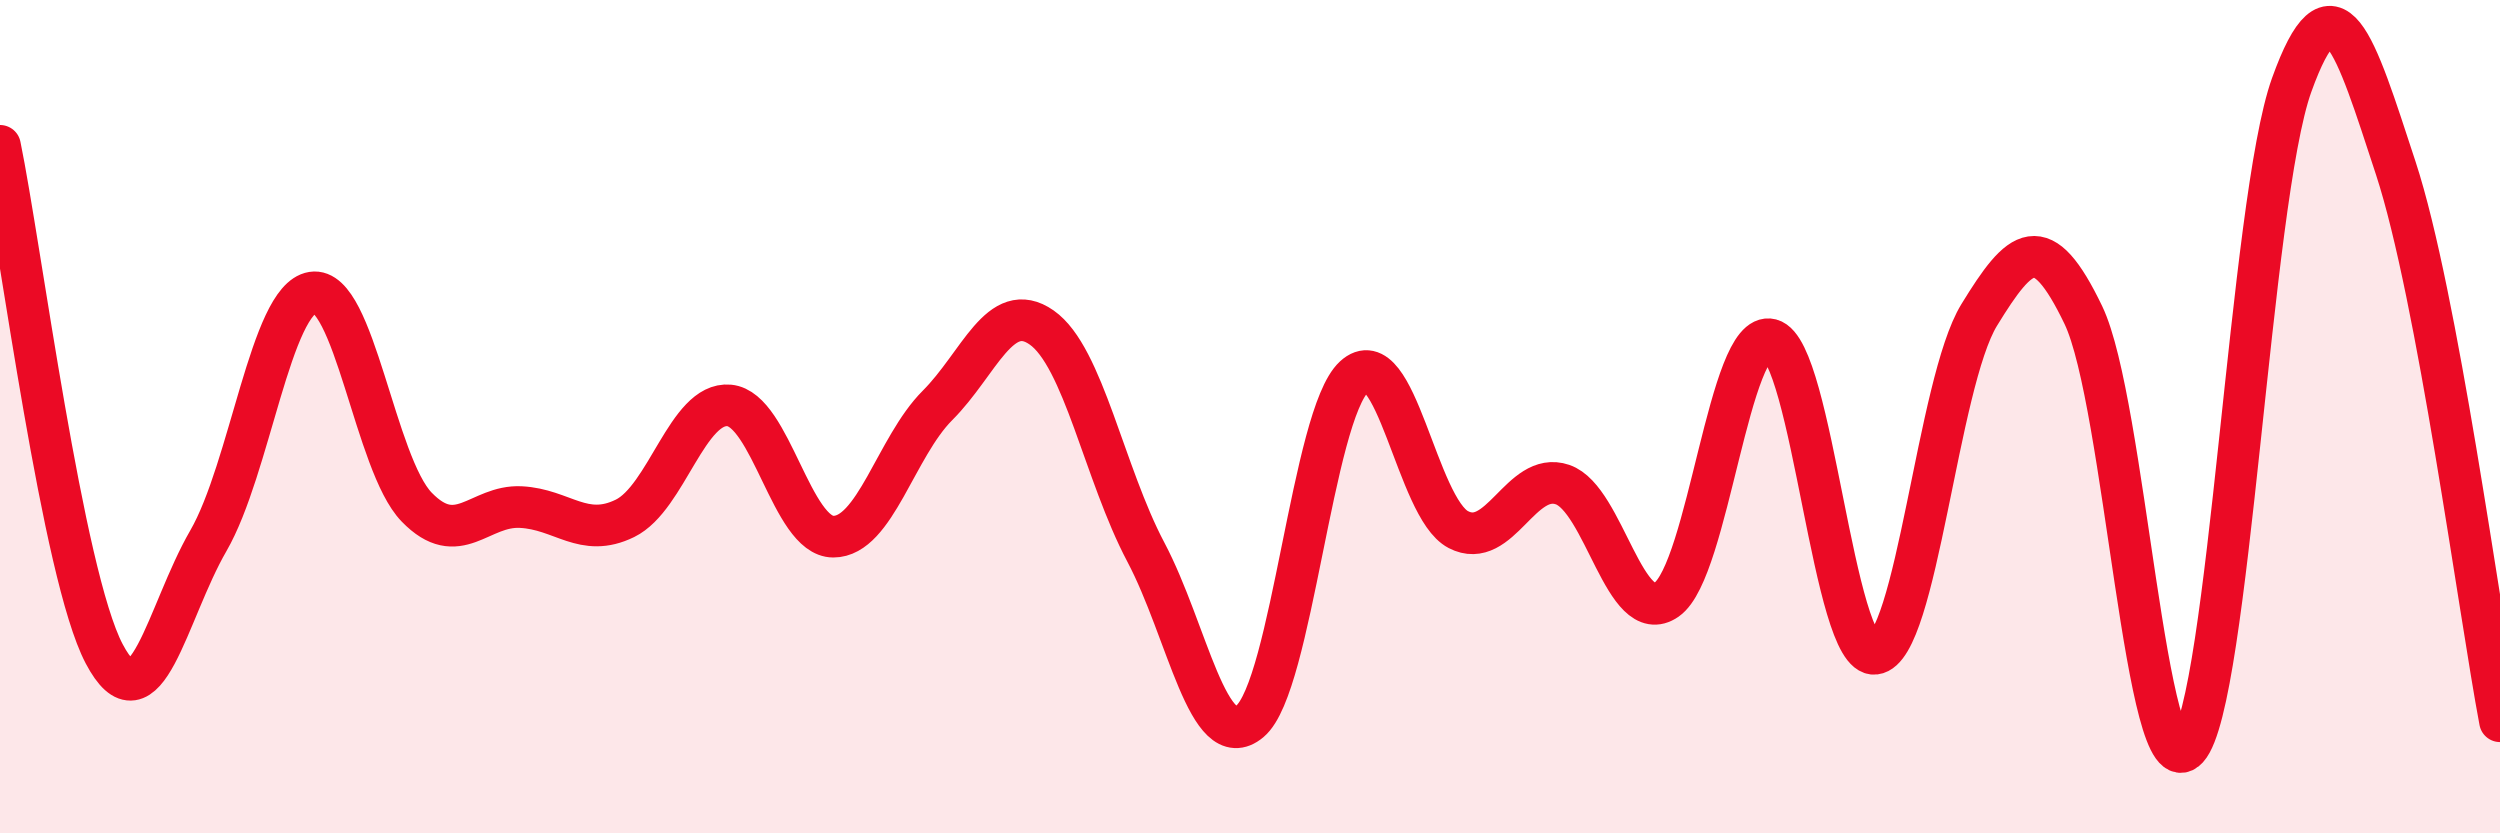
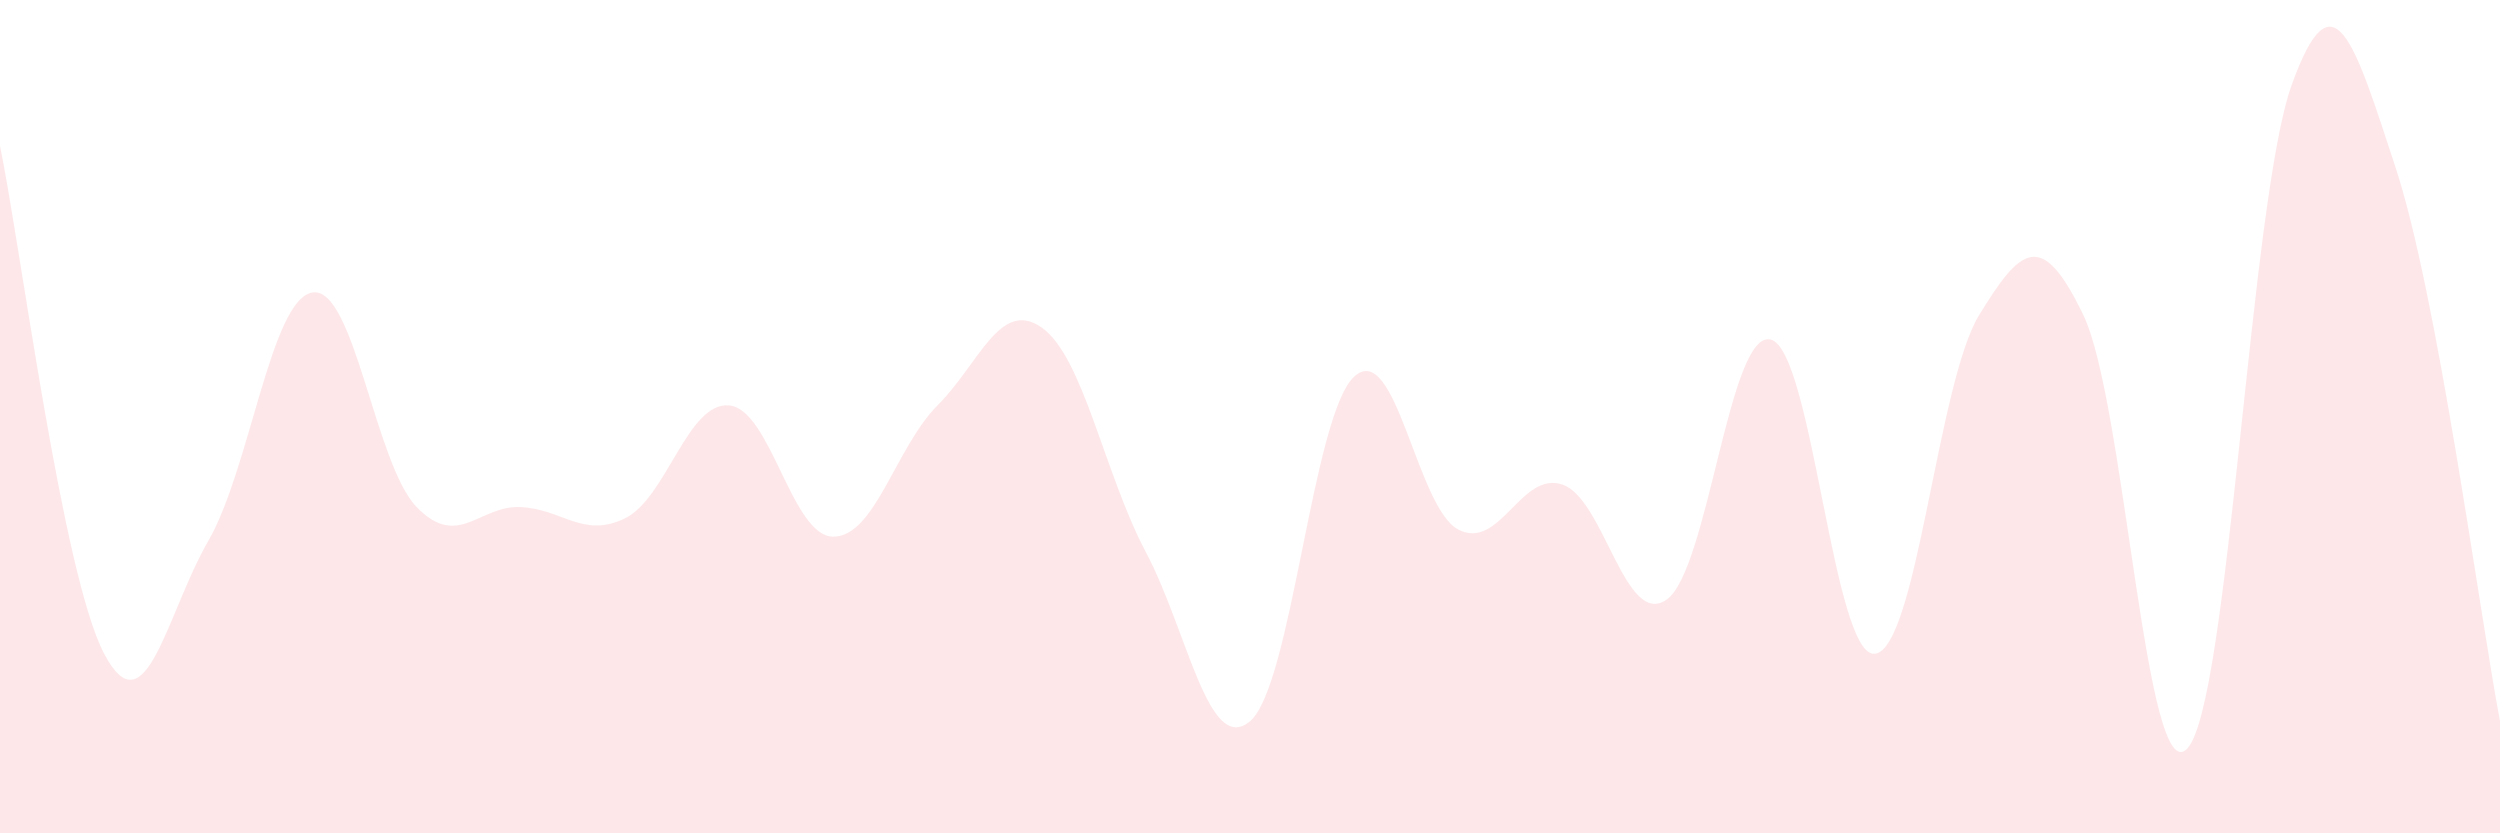
<svg xmlns="http://www.w3.org/2000/svg" width="60" height="20" viewBox="0 0 60 20">
  <path d="M 0,3.5 C 0.5,5.94 1.5,13.79 2.5,15.69 C 3.5,17.59 4,14.71 5,12.98 C 6,11.25 6.5,7.18 7.5,7.02 C 8.5,6.86 9,11.14 10,12.17 C 11,13.2 11.5,12.12 12.5,12.17 C 13.5,12.22 14,12.93 15,12.44 C 16,11.95 16.5,9.64 17.5,9.73 C 18.5,9.82 19,12.88 20,12.88 C 21,12.88 21.5,10.73 22.5,9.73 C 23.5,8.73 24,7.16 25,7.86 C 26,8.56 26.5,11.36 27.5,13.25 C 28.5,15.14 29,18.15 30,17.31 C 31,16.47 31.5,9.96 32.5,9.04 C 33.5,8.12 34,12.19 35,12.71 C 36,13.23 36.5,11.29 37.5,11.63 C 38.5,11.97 39,15.09 40,14.39 C 41,13.69 41.5,7.89 42.5,8.15 C 43.5,8.41 44,15.81 45,15.69 C 46,15.57 46.5,9.19 47.5,7.56 C 48.5,5.93 49,5.48 50,7.56 C 51,9.64 51.5,19.06 52.5,17.96 C 53.5,16.86 54,4.82 55,2.04 C 56,-0.74 56.5,0.99 57.5,4.04 C 58.5,7.09 59.5,14.66 60,17.31L60 20L0 20Z" fill="#EB0A25" opacity="0.1" stroke-linecap="round" stroke-linejoin="round" />
-   <path d="M 0,3.5 C 0.5,5.94 1.5,13.79 2.5,15.69 C 3.5,17.59 4,14.71 5,12.98 C 6,11.25 6.5,7.18 7.5,7.02 C 8.5,6.86 9,11.14 10,12.17 C 11,13.2 11.5,12.12 12.5,12.17 C 13.5,12.22 14,12.93 15,12.44 C 16,11.95 16.5,9.64 17.5,9.73 C 18.5,9.82 19,12.88 20,12.88 C 21,12.88 21.5,10.73 22.5,9.73 C 23.5,8.73 24,7.16 25,7.86 C 26,8.56 26.5,11.36 27.5,13.25 C 28.5,15.14 29,18.15 30,17.31 C 31,16.47 31.5,9.96 32.5,9.04 C 33.5,8.12 34,12.19 35,12.71 C 36,13.23 36.5,11.29 37.5,11.63 C 38.5,11.97 39,15.09 40,14.39 C 41,13.69 41.5,7.89 42.5,8.15 C 43.5,8.41 44,15.81 45,15.69 C 46,15.57 46.5,9.19 47.5,7.56 C 48.5,5.93 49,5.48 50,7.56 C 51,9.64 51.5,19.06 52.5,17.96 C 53.5,16.86 54,4.82 55,2.04 C 56,-0.74 56.5,0.99 57.5,4.04 C 58.5,7.09 59.5,14.66 60,17.31" stroke="#EB0A25" stroke-width="1" fill="none" stroke-linecap="round" stroke-linejoin="round" />
</svg>